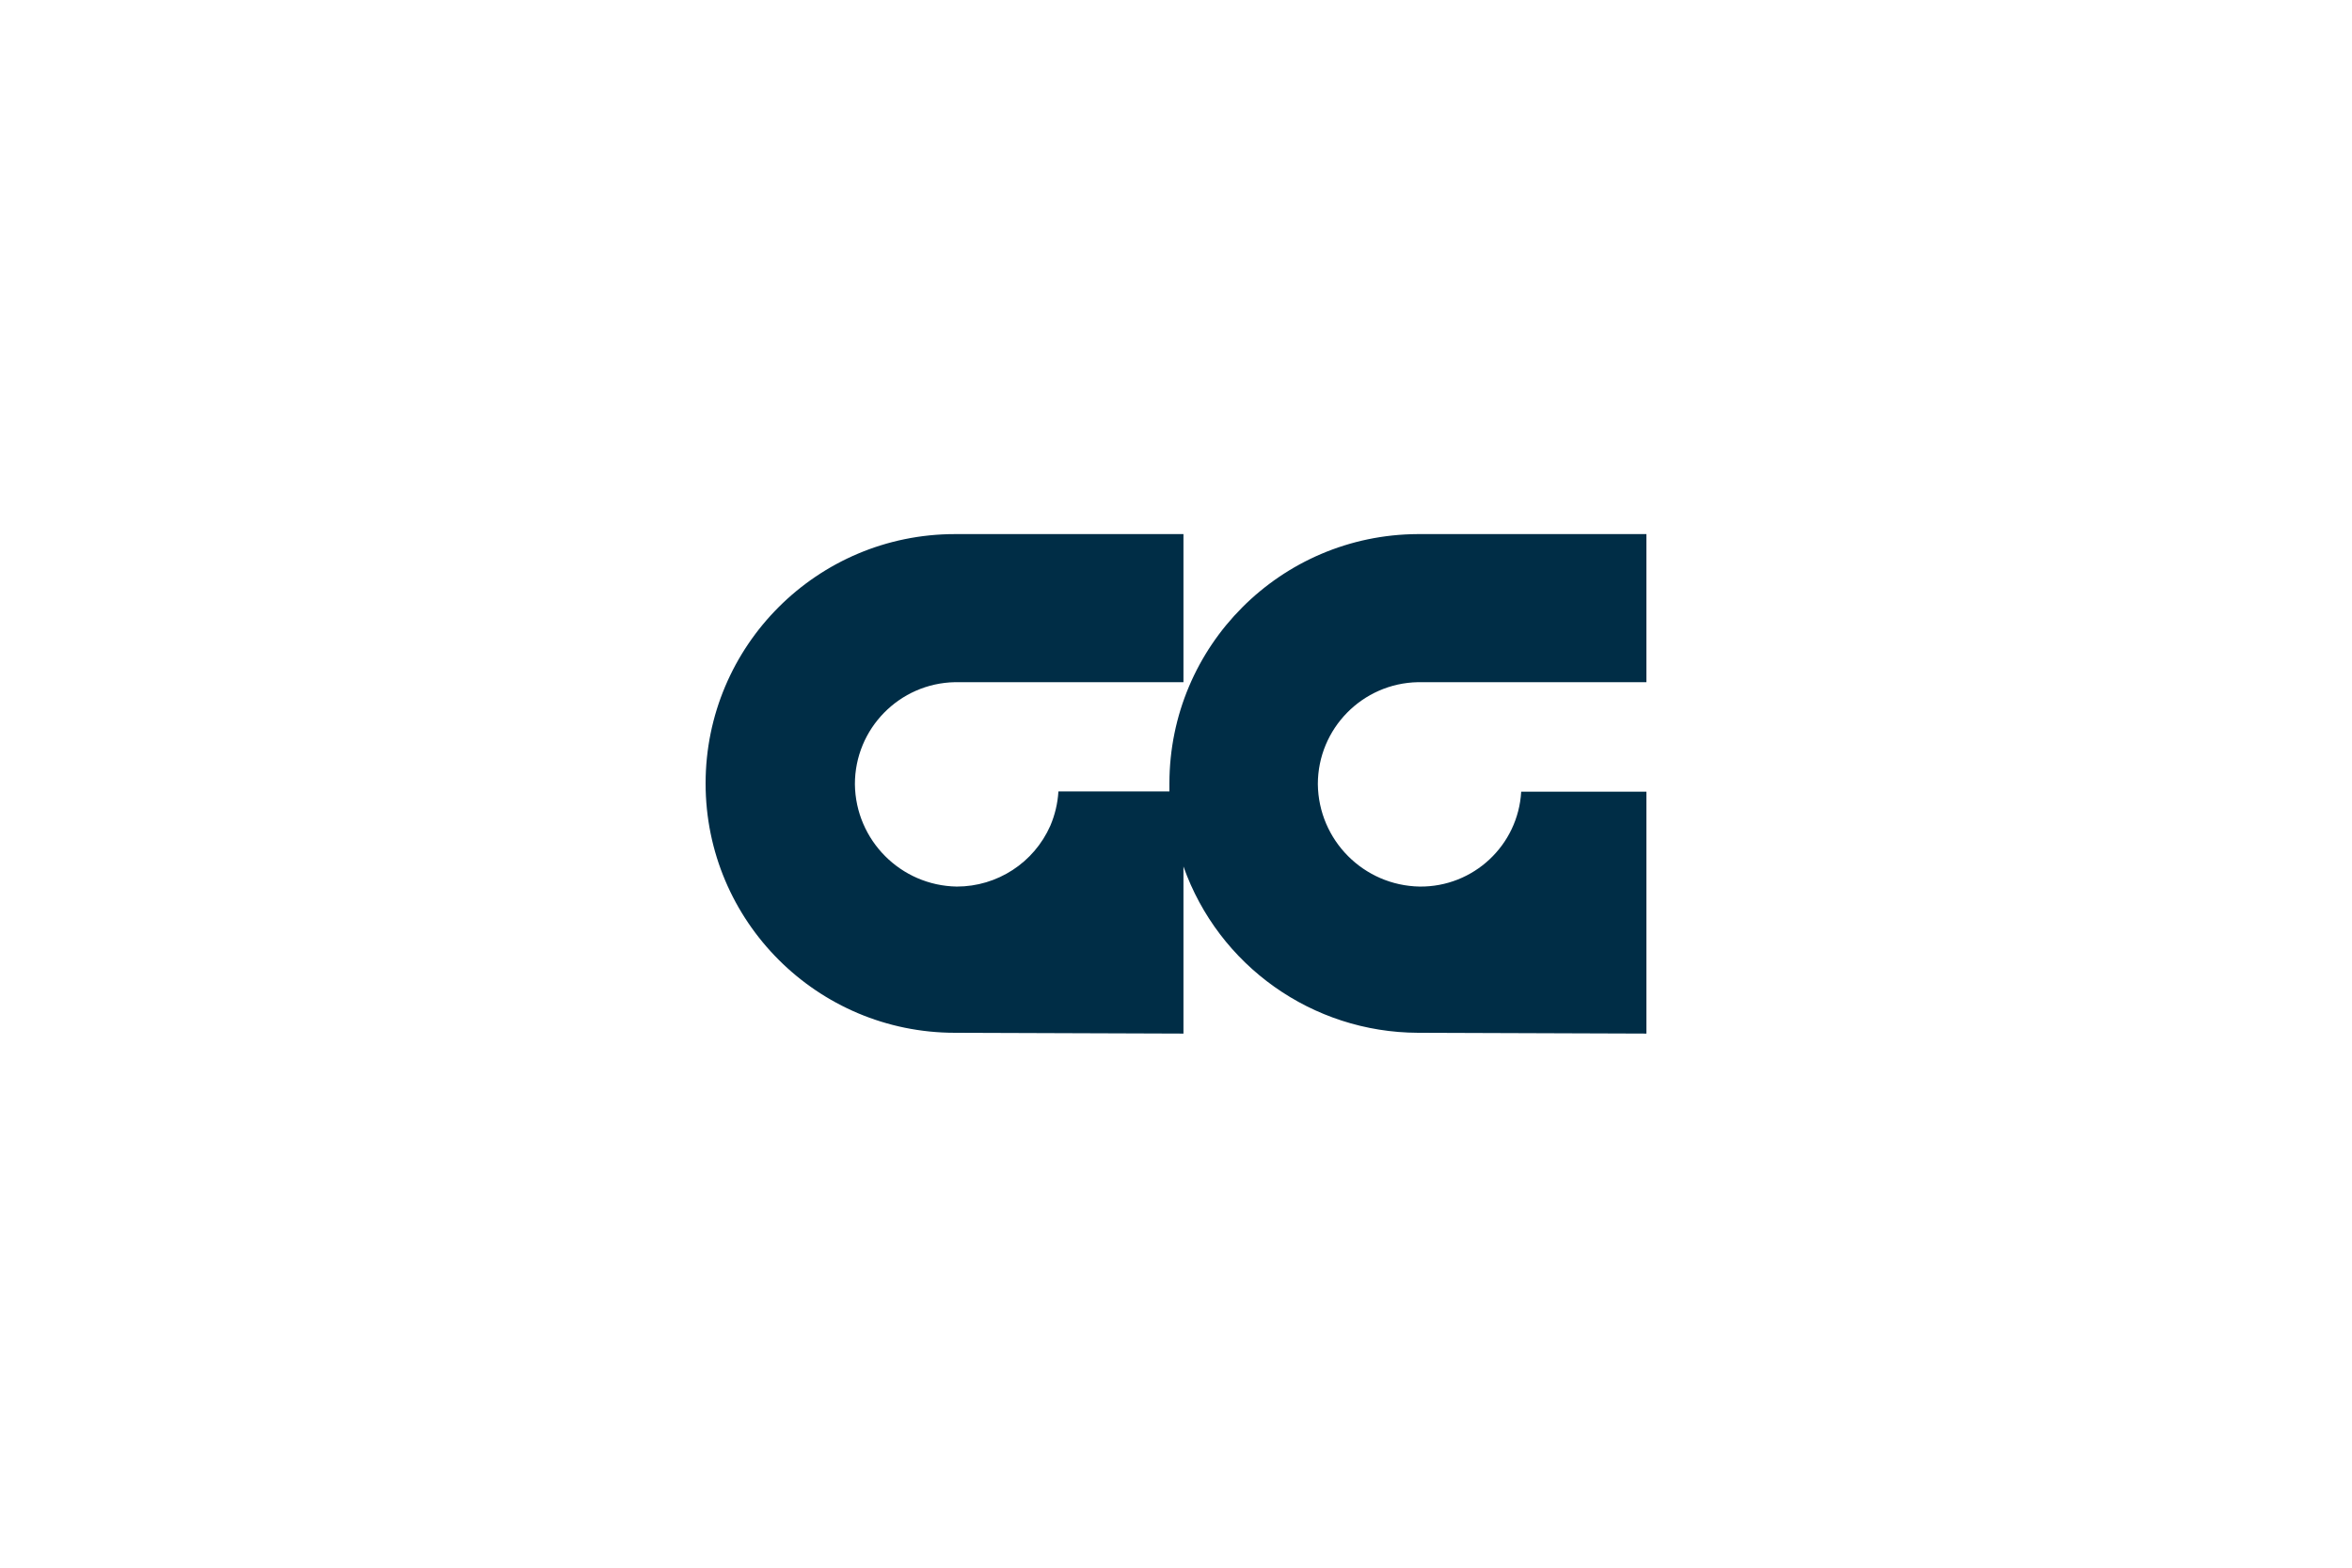
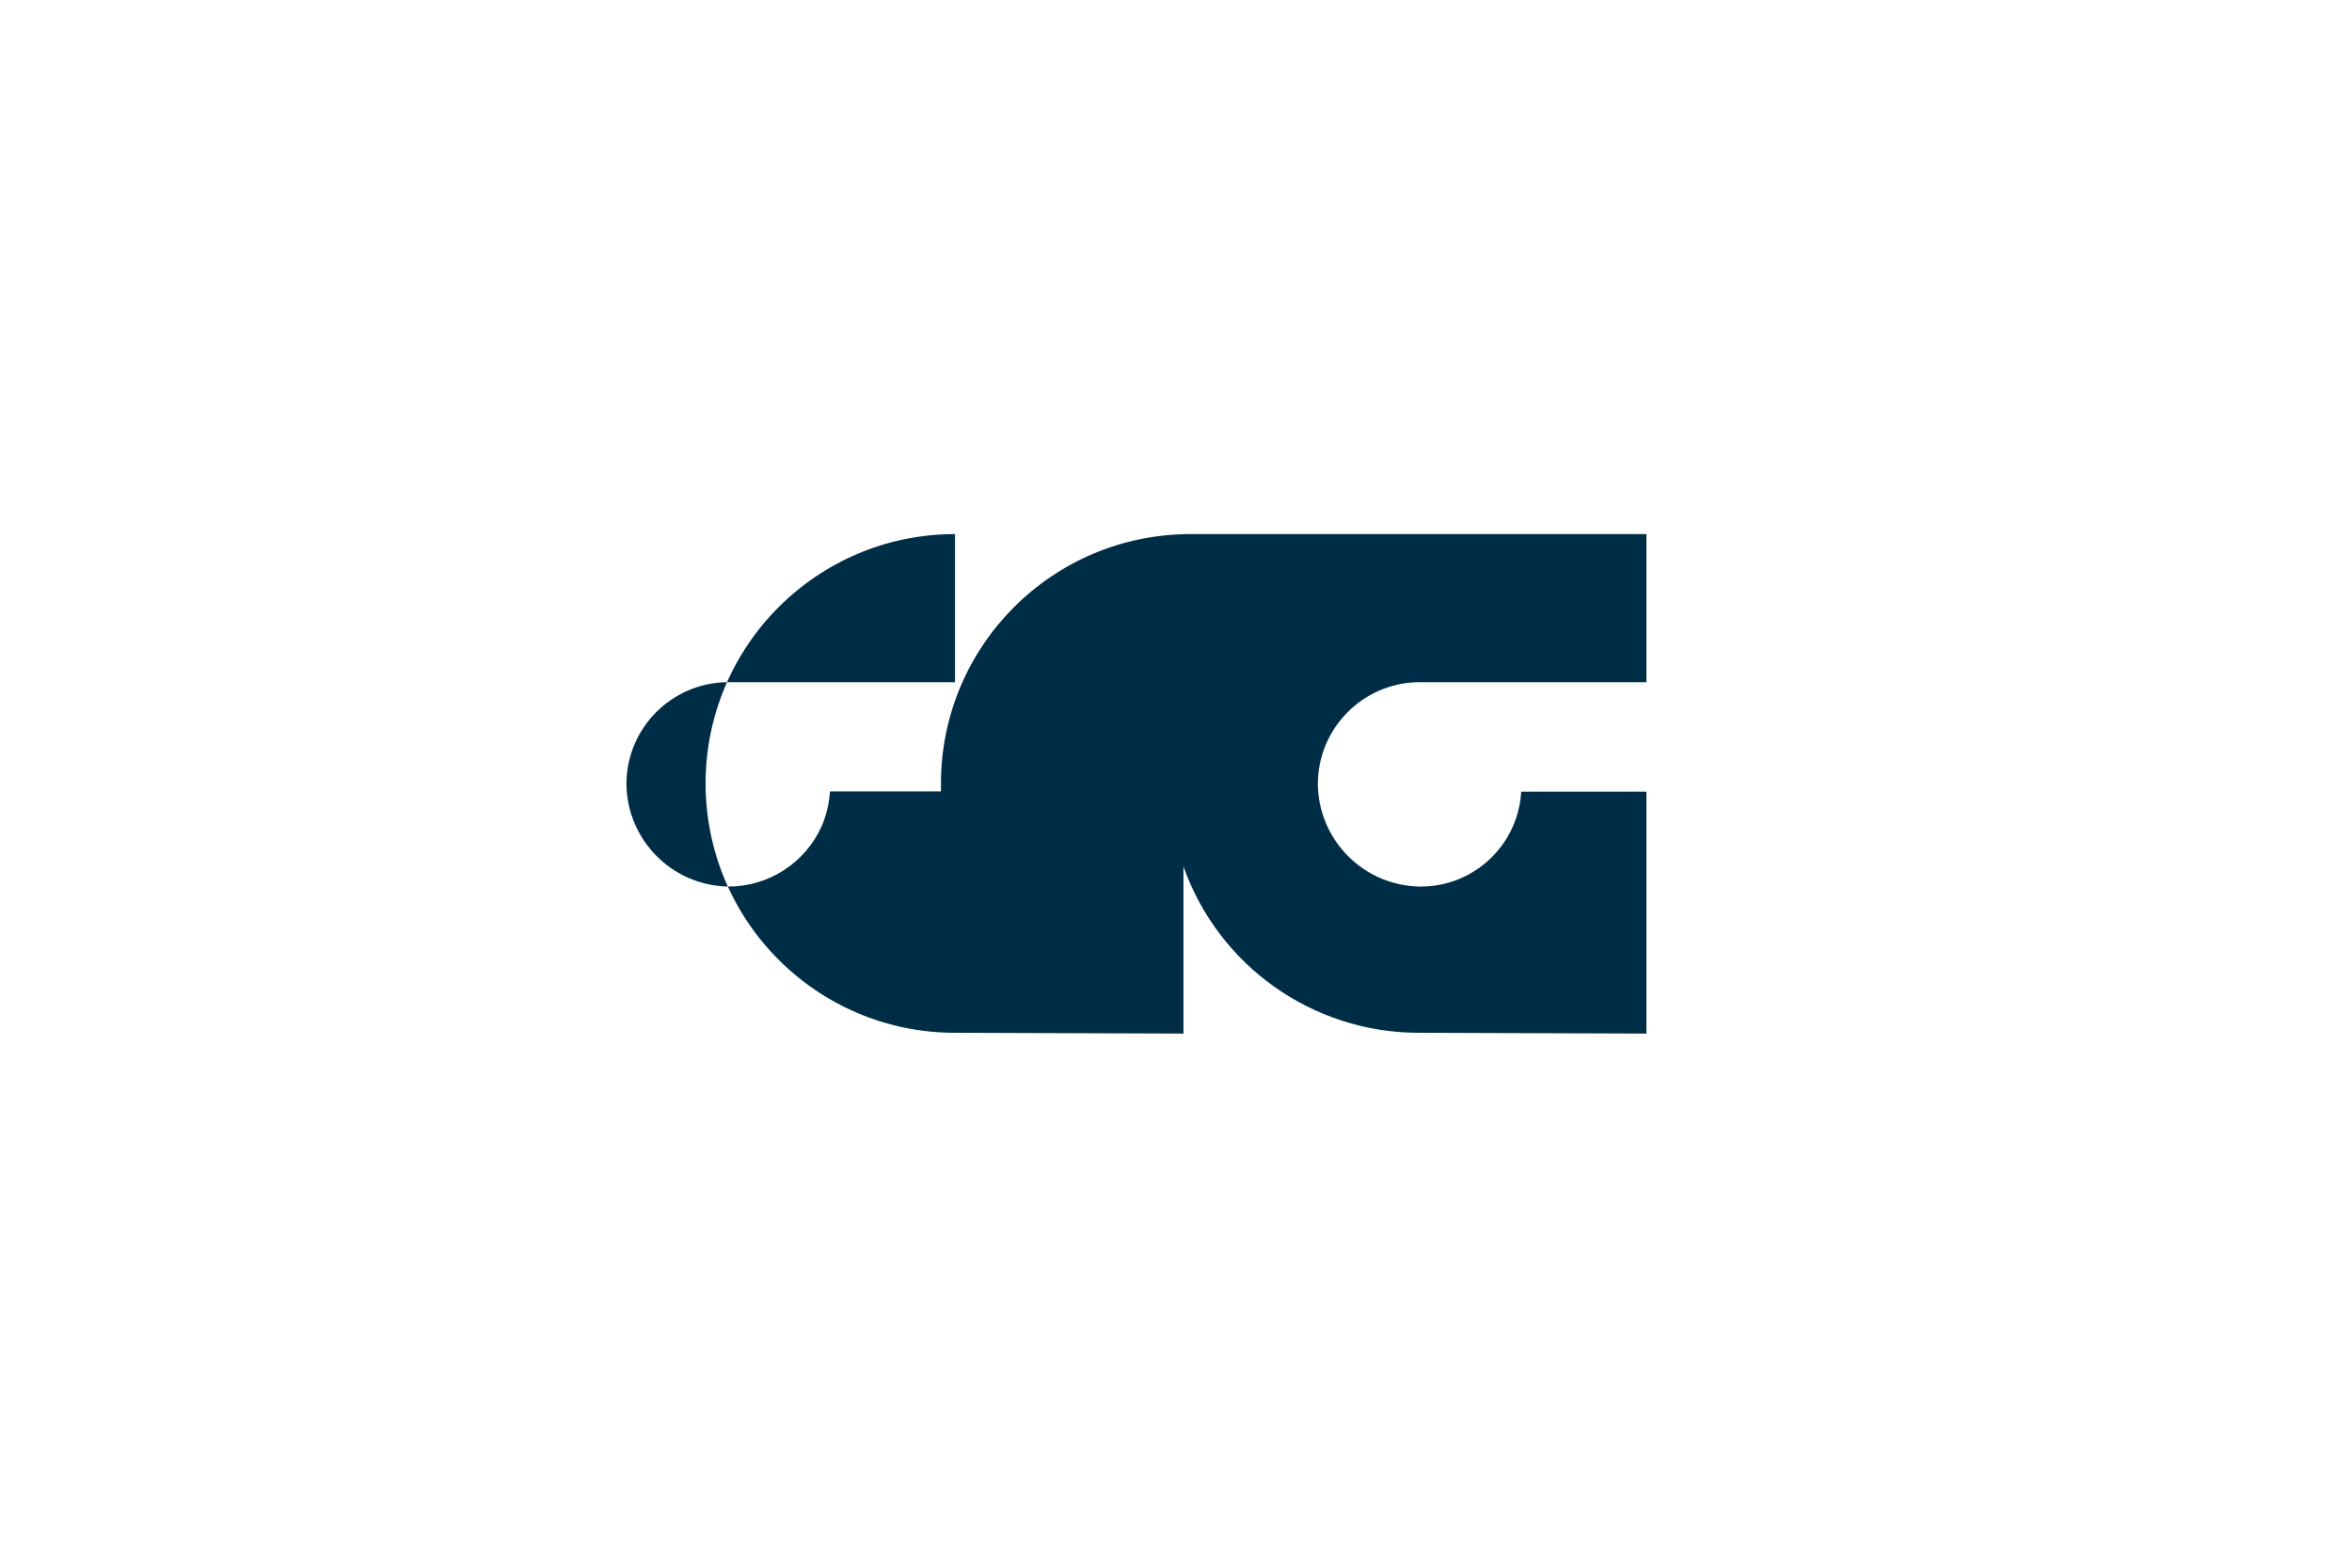
<svg xmlns="http://www.w3.org/2000/svg" id="a" width="450" height="300" viewBox="0 0 450 300">
-   <path d="M271.29,102.208h43.71v28.339h-43.71c-10.63.206-19.142,8.877-19.152,19.509.121,10.732,8.758,19.42,19.489,19.602,10.28.104,18.829-7.887,19.418-18.151h23.955v46.286l-43.71-.153c-20.175-.066-38.133-12.804-44.864-31.824v31.978l-43.71-.153c-26.352,0-47.716-21.364-47.716-47.716s21.364-47.716,47.716-47.716h43.71v28.339h-43.71c-10.64.2-19.159,8.888-19.152,19.53.131,10.723,8.766,19.399,19.489,19.581,7.742.008,14.759-4.553,17.895-11.631.891-2.085,1.417-4.307,1.554-6.571h21.236v-1.533c.011-26.285,21.268-47.615,47.552-47.716" fill="#002d46" />
+   <path d="M271.29,102.208h43.71v28.339h-43.71c-10.63.206-19.142,8.877-19.152,19.509.121,10.732,8.758,19.42,19.489,19.602,10.28.104,18.829-7.887,19.418-18.151h23.955v46.286l-43.71-.153c-20.175-.066-38.133-12.804-44.864-31.824v31.978l-43.71-.153c-26.352,0-47.716-21.364-47.716-47.716s21.364-47.716,47.716-47.716v28.339h-43.71c-10.64.2-19.159,8.888-19.152,19.53.131,10.723,8.766,19.399,19.489,19.581,7.742.008,14.759-4.553,17.895-11.631.891-2.085,1.417-4.307,1.554-6.571h21.236v-1.533c.011-26.285,21.268-47.615,47.552-47.716" fill="#002d46" />
</svg>